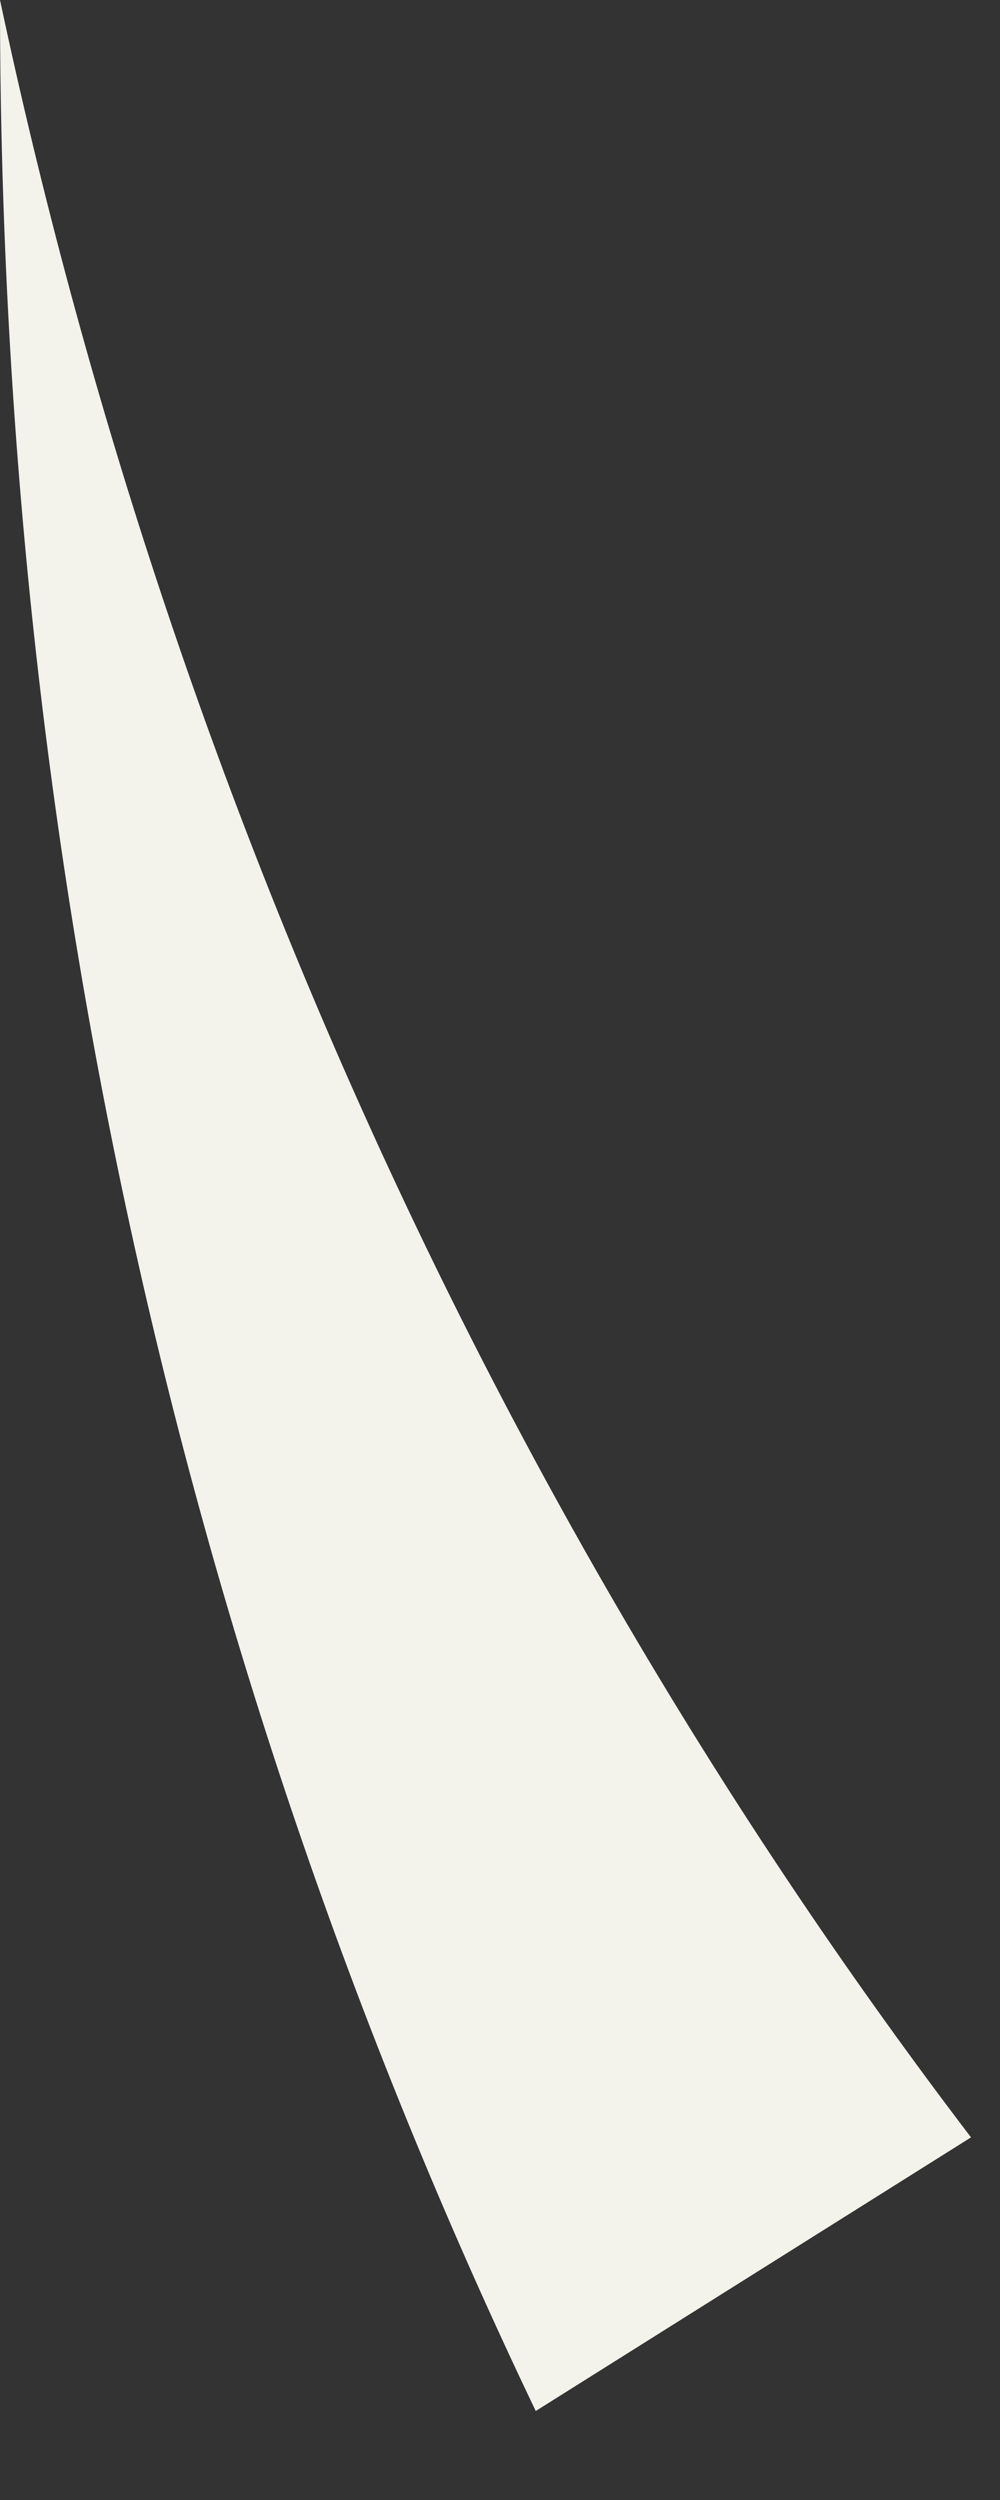
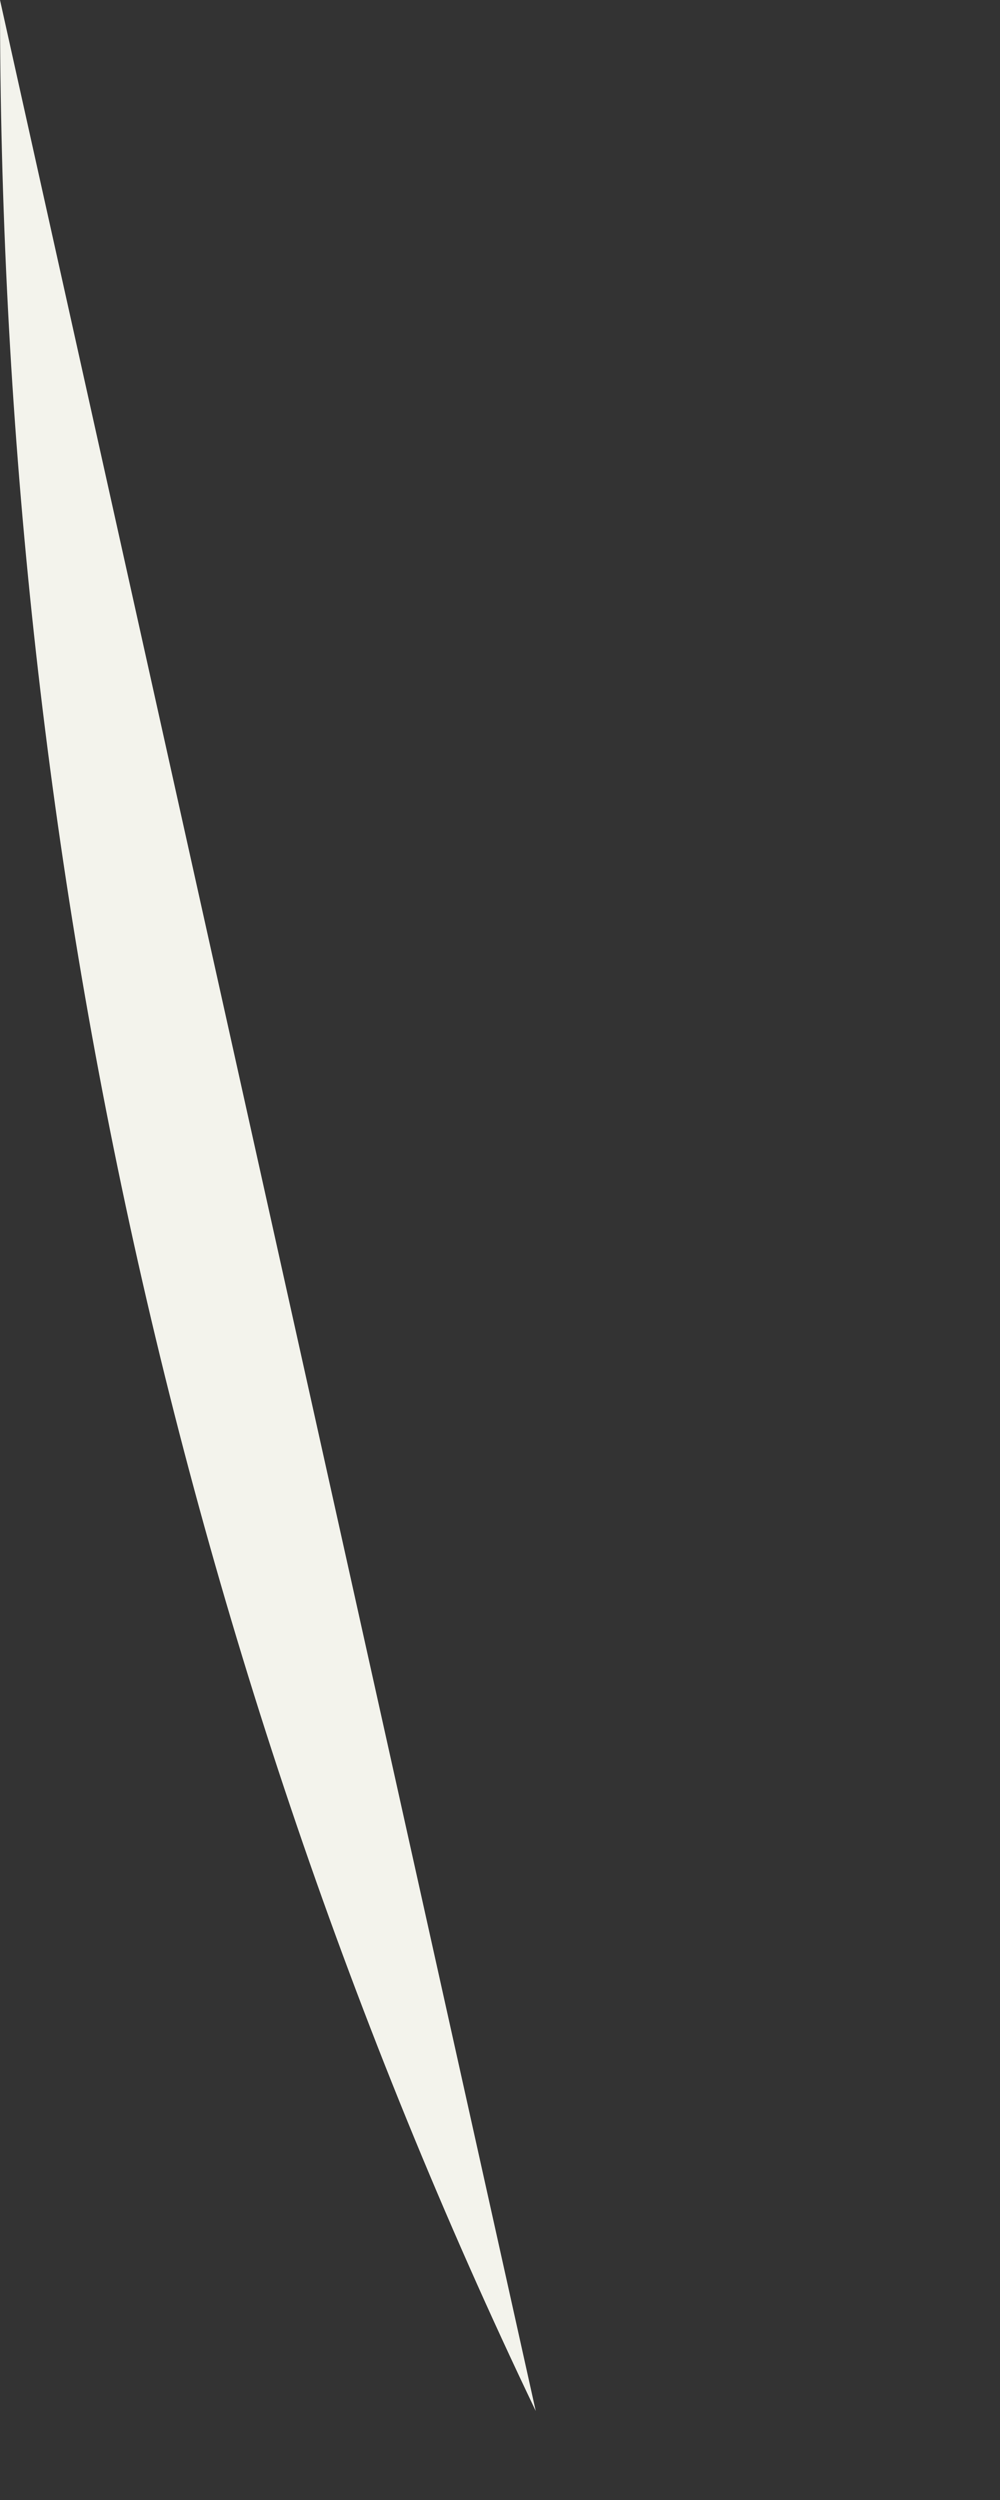
<svg xmlns="http://www.w3.org/2000/svg" fill="none" height="100%" overflow="visible" preserveAspectRatio="none" style="display: block;" viewBox="0 0 8 20" width="100%">
  <rect x="0" y="0" width="8" height="20" fill="#333333" stroke="none" />
-   <path d="M4.286 19.288C1.339 13.132 0 6.566 0 0C1.339 6.293 4.018 12.175 7.768 17.099L4.286 19.288Z" fill="#F3F3EC" id="Vector" />
+   <path d="M4.286 19.288C1.339 13.132 0 6.566 0 0L4.286 19.288Z" fill="#F3F3EC" id="Vector" />
</svg>